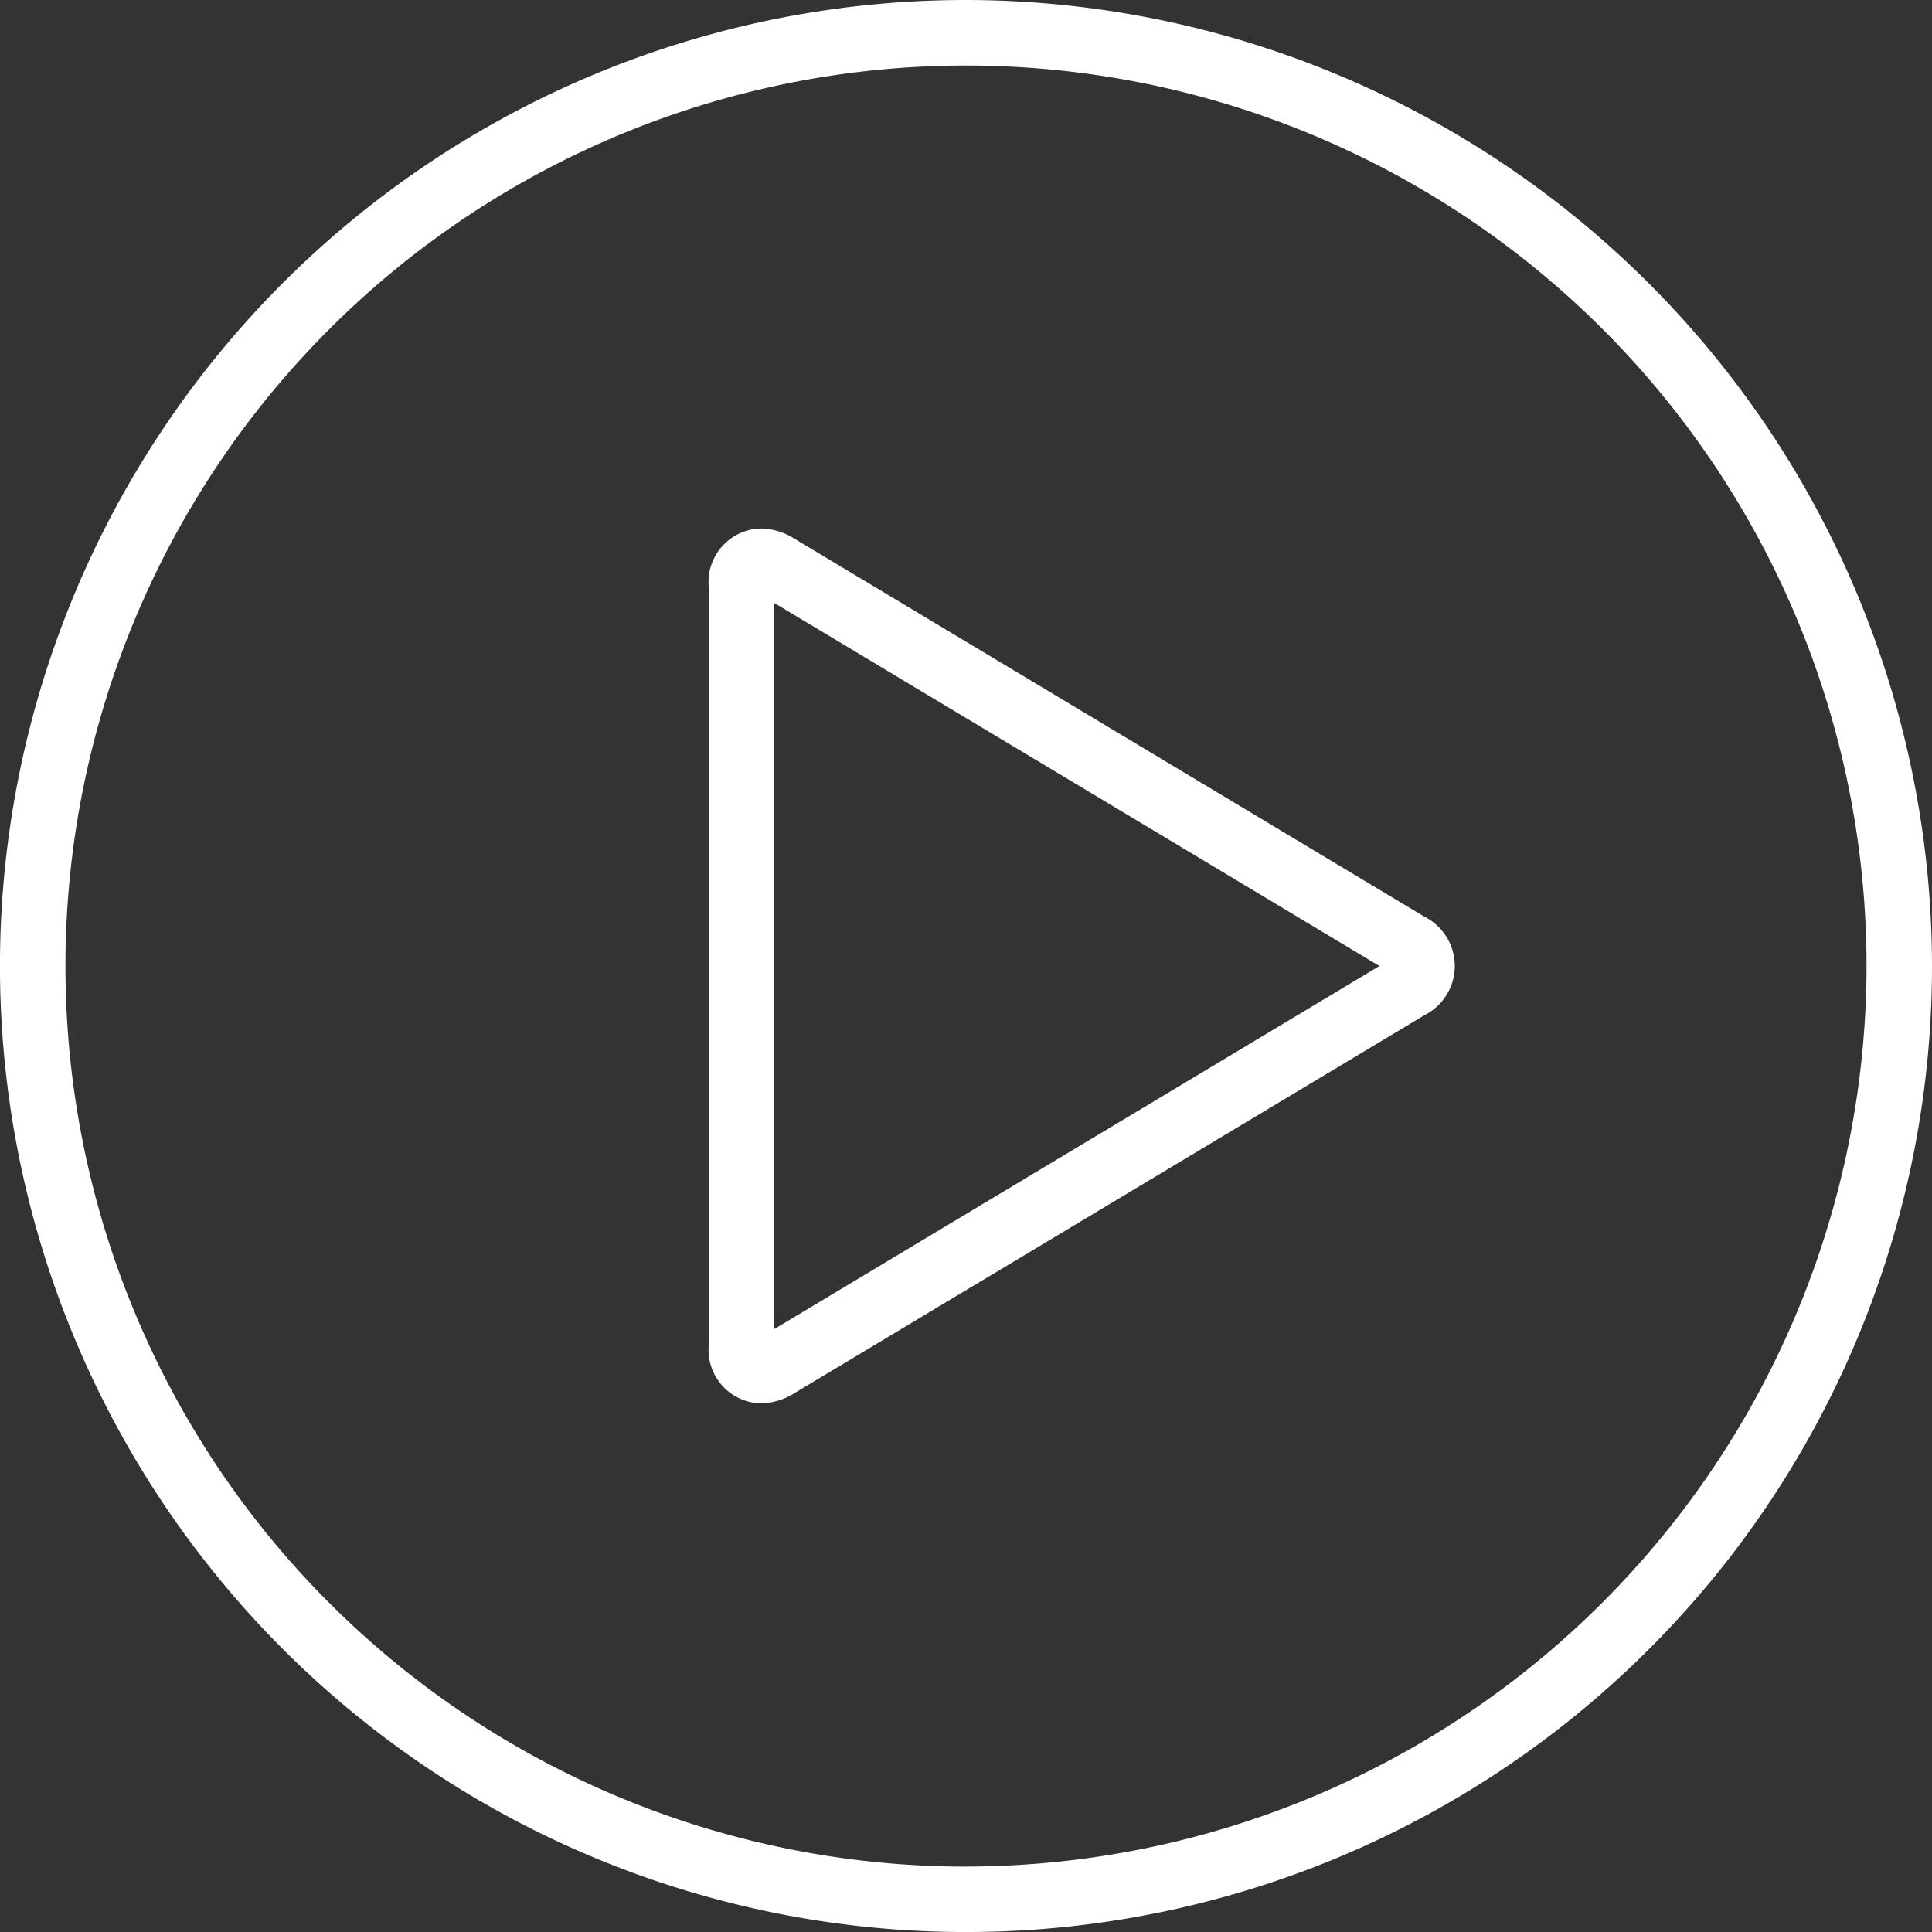
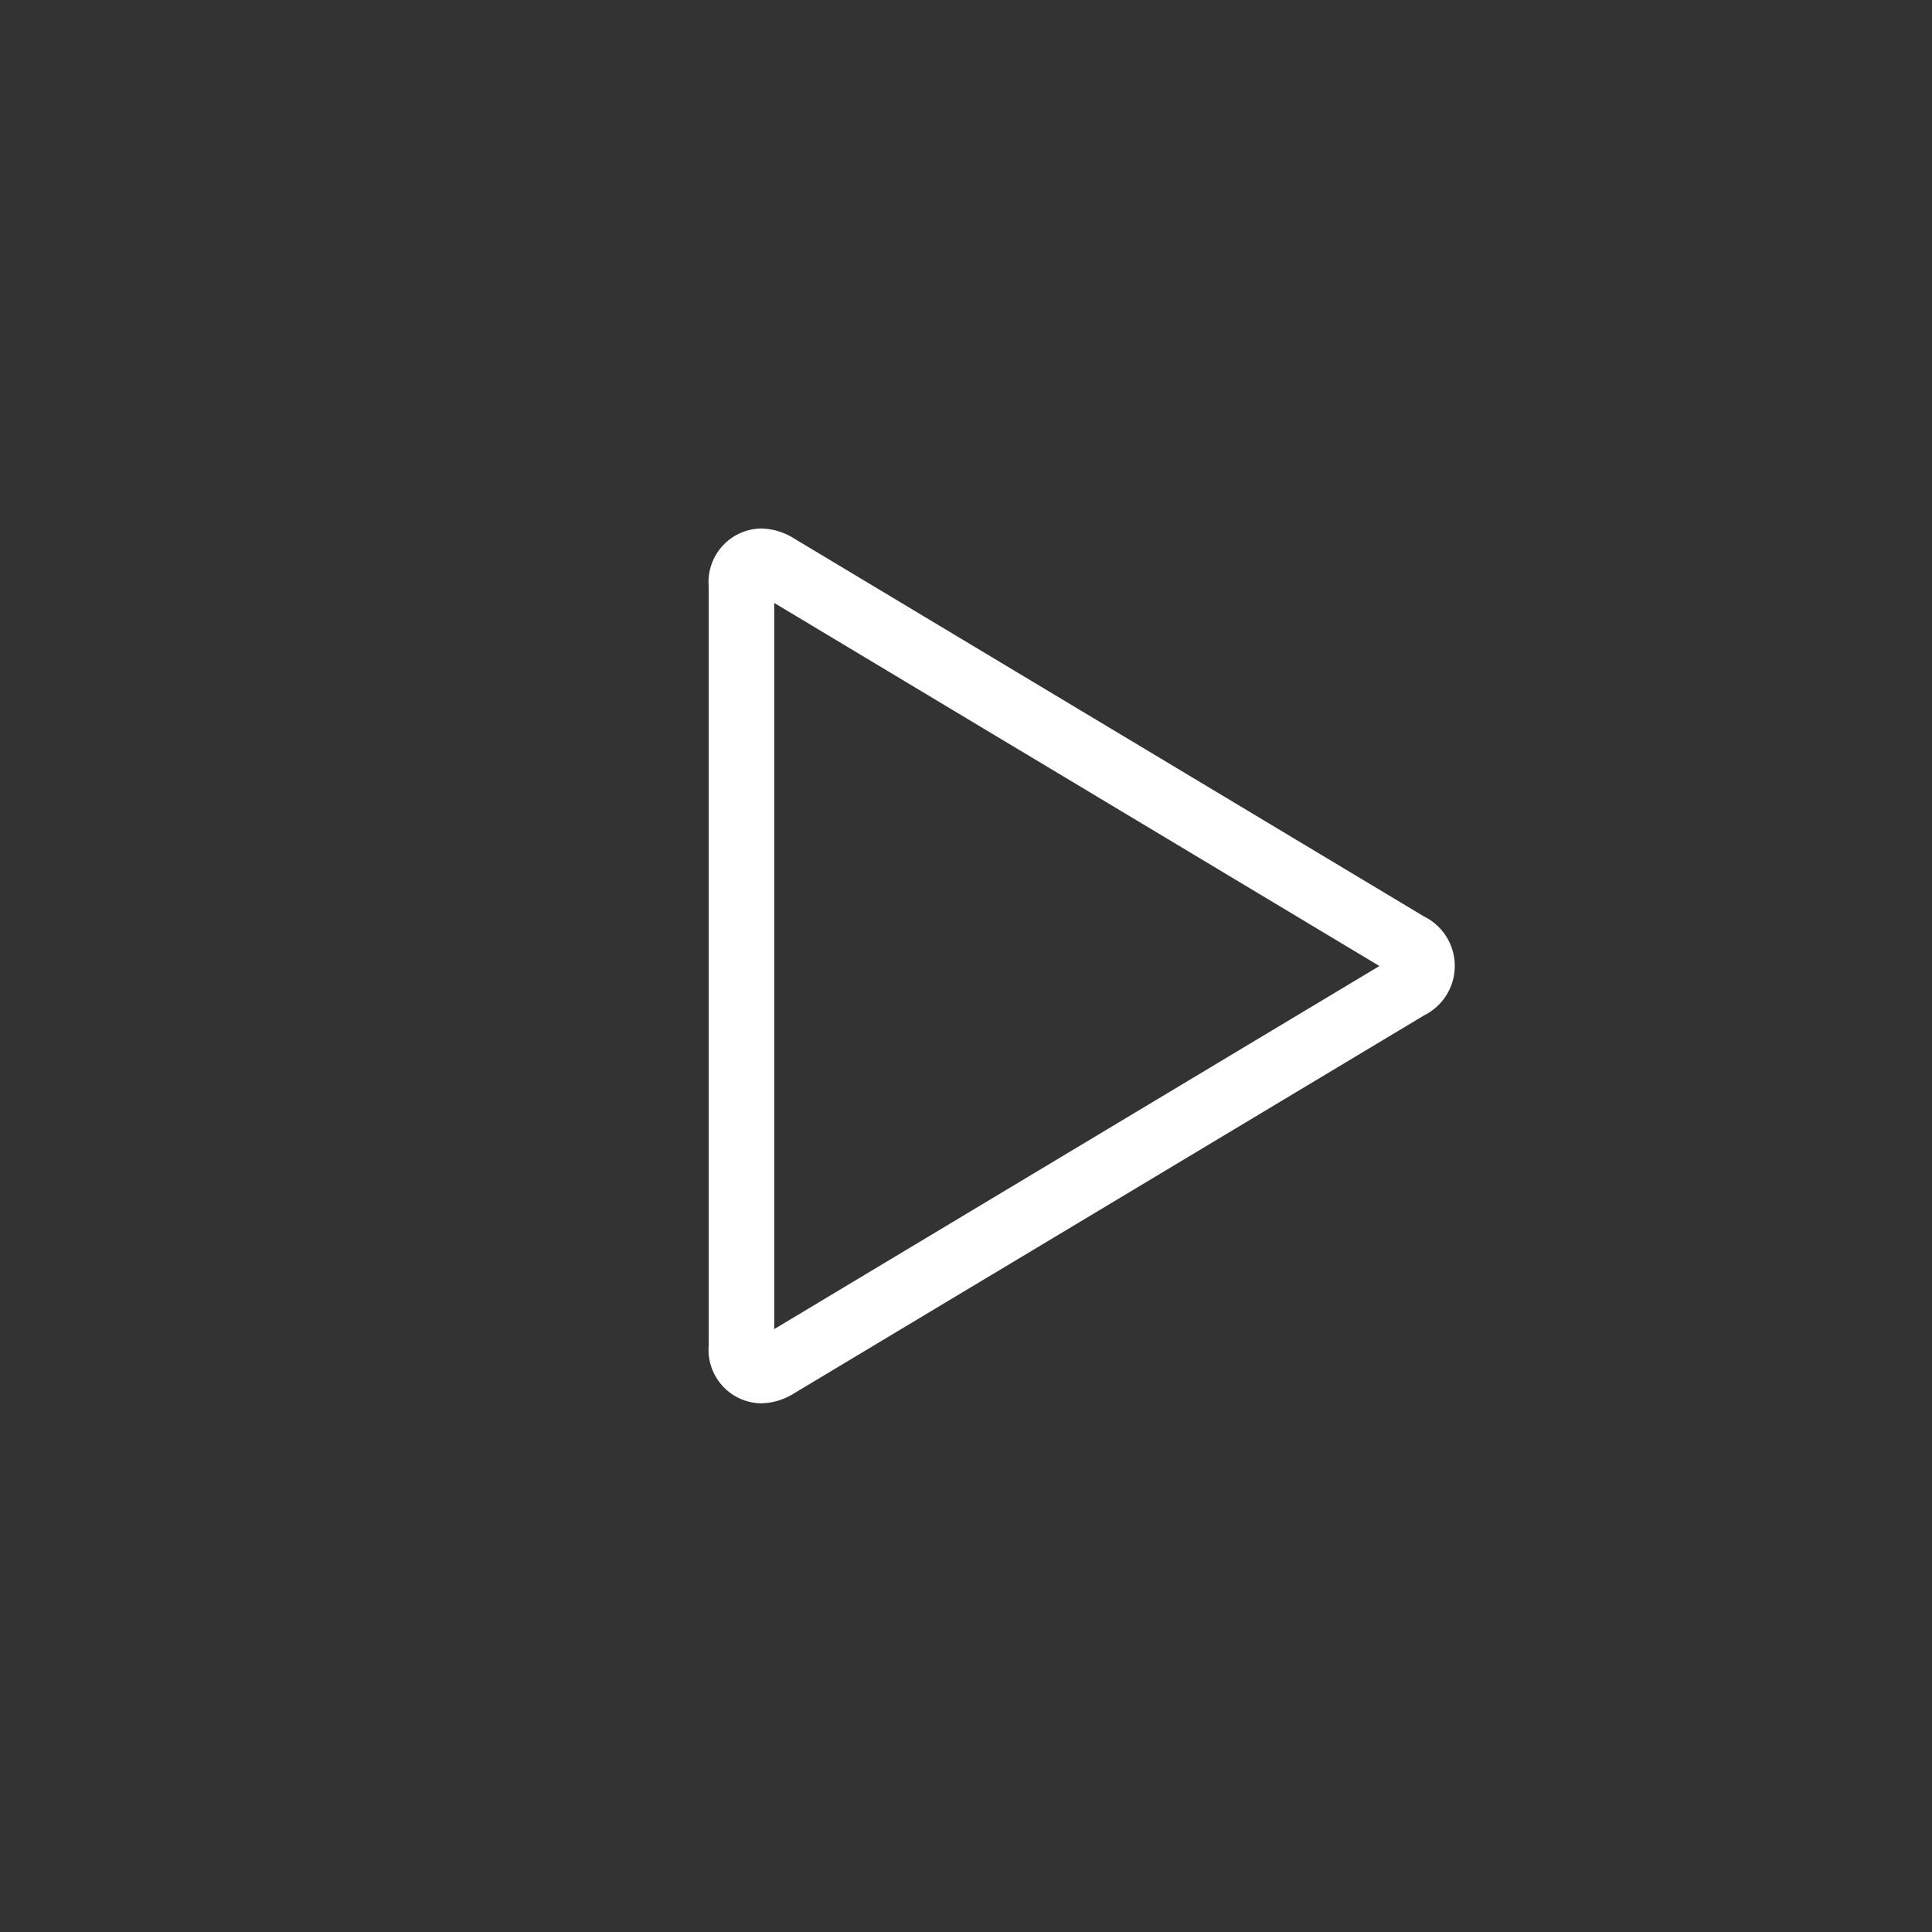
<svg xmlns="http://www.w3.org/2000/svg" width="110.272" height="110.274" viewBox="0 0 110.272 110.274">
  <rect x="0" y="0" width="110.272" height="110.274" fill="#333333" stroke="none" />
  <g id="Play-Icon" transform="translate(-656.682 -1225.863)">
-     <path id="Pfad_2" data-name="Pfad 2" d="M711.818,1225.863A55.137,55.137,0,1,0,766.954,1281,55.2,55.2,0,0,0,711.818,1225.863Zm0,106.54a51.4,51.4,0,1,1,51.4-51.4A51.461,51.461,0,0,1,711.818,1332.4Z" fill="#fff" />
    <path id="Pfad_3" data-name="Pfad 3" d="M737.973,1278.179l-35.98-21.589a3.625,3.625,0,0,0-1.882-.562,3.054,3.054,0,0,0-2.978,3.311v43.311a3.054,3.054,0,0,0,2.978,3.311,3.667,3.667,0,0,0,1.883-.563l35.979-21.586a3.148,3.148,0,0,0,0-5.634Zm-37.1,23.544v-41.446L735.415,1281Z" fill="#fff" />
  </g>
</svg>